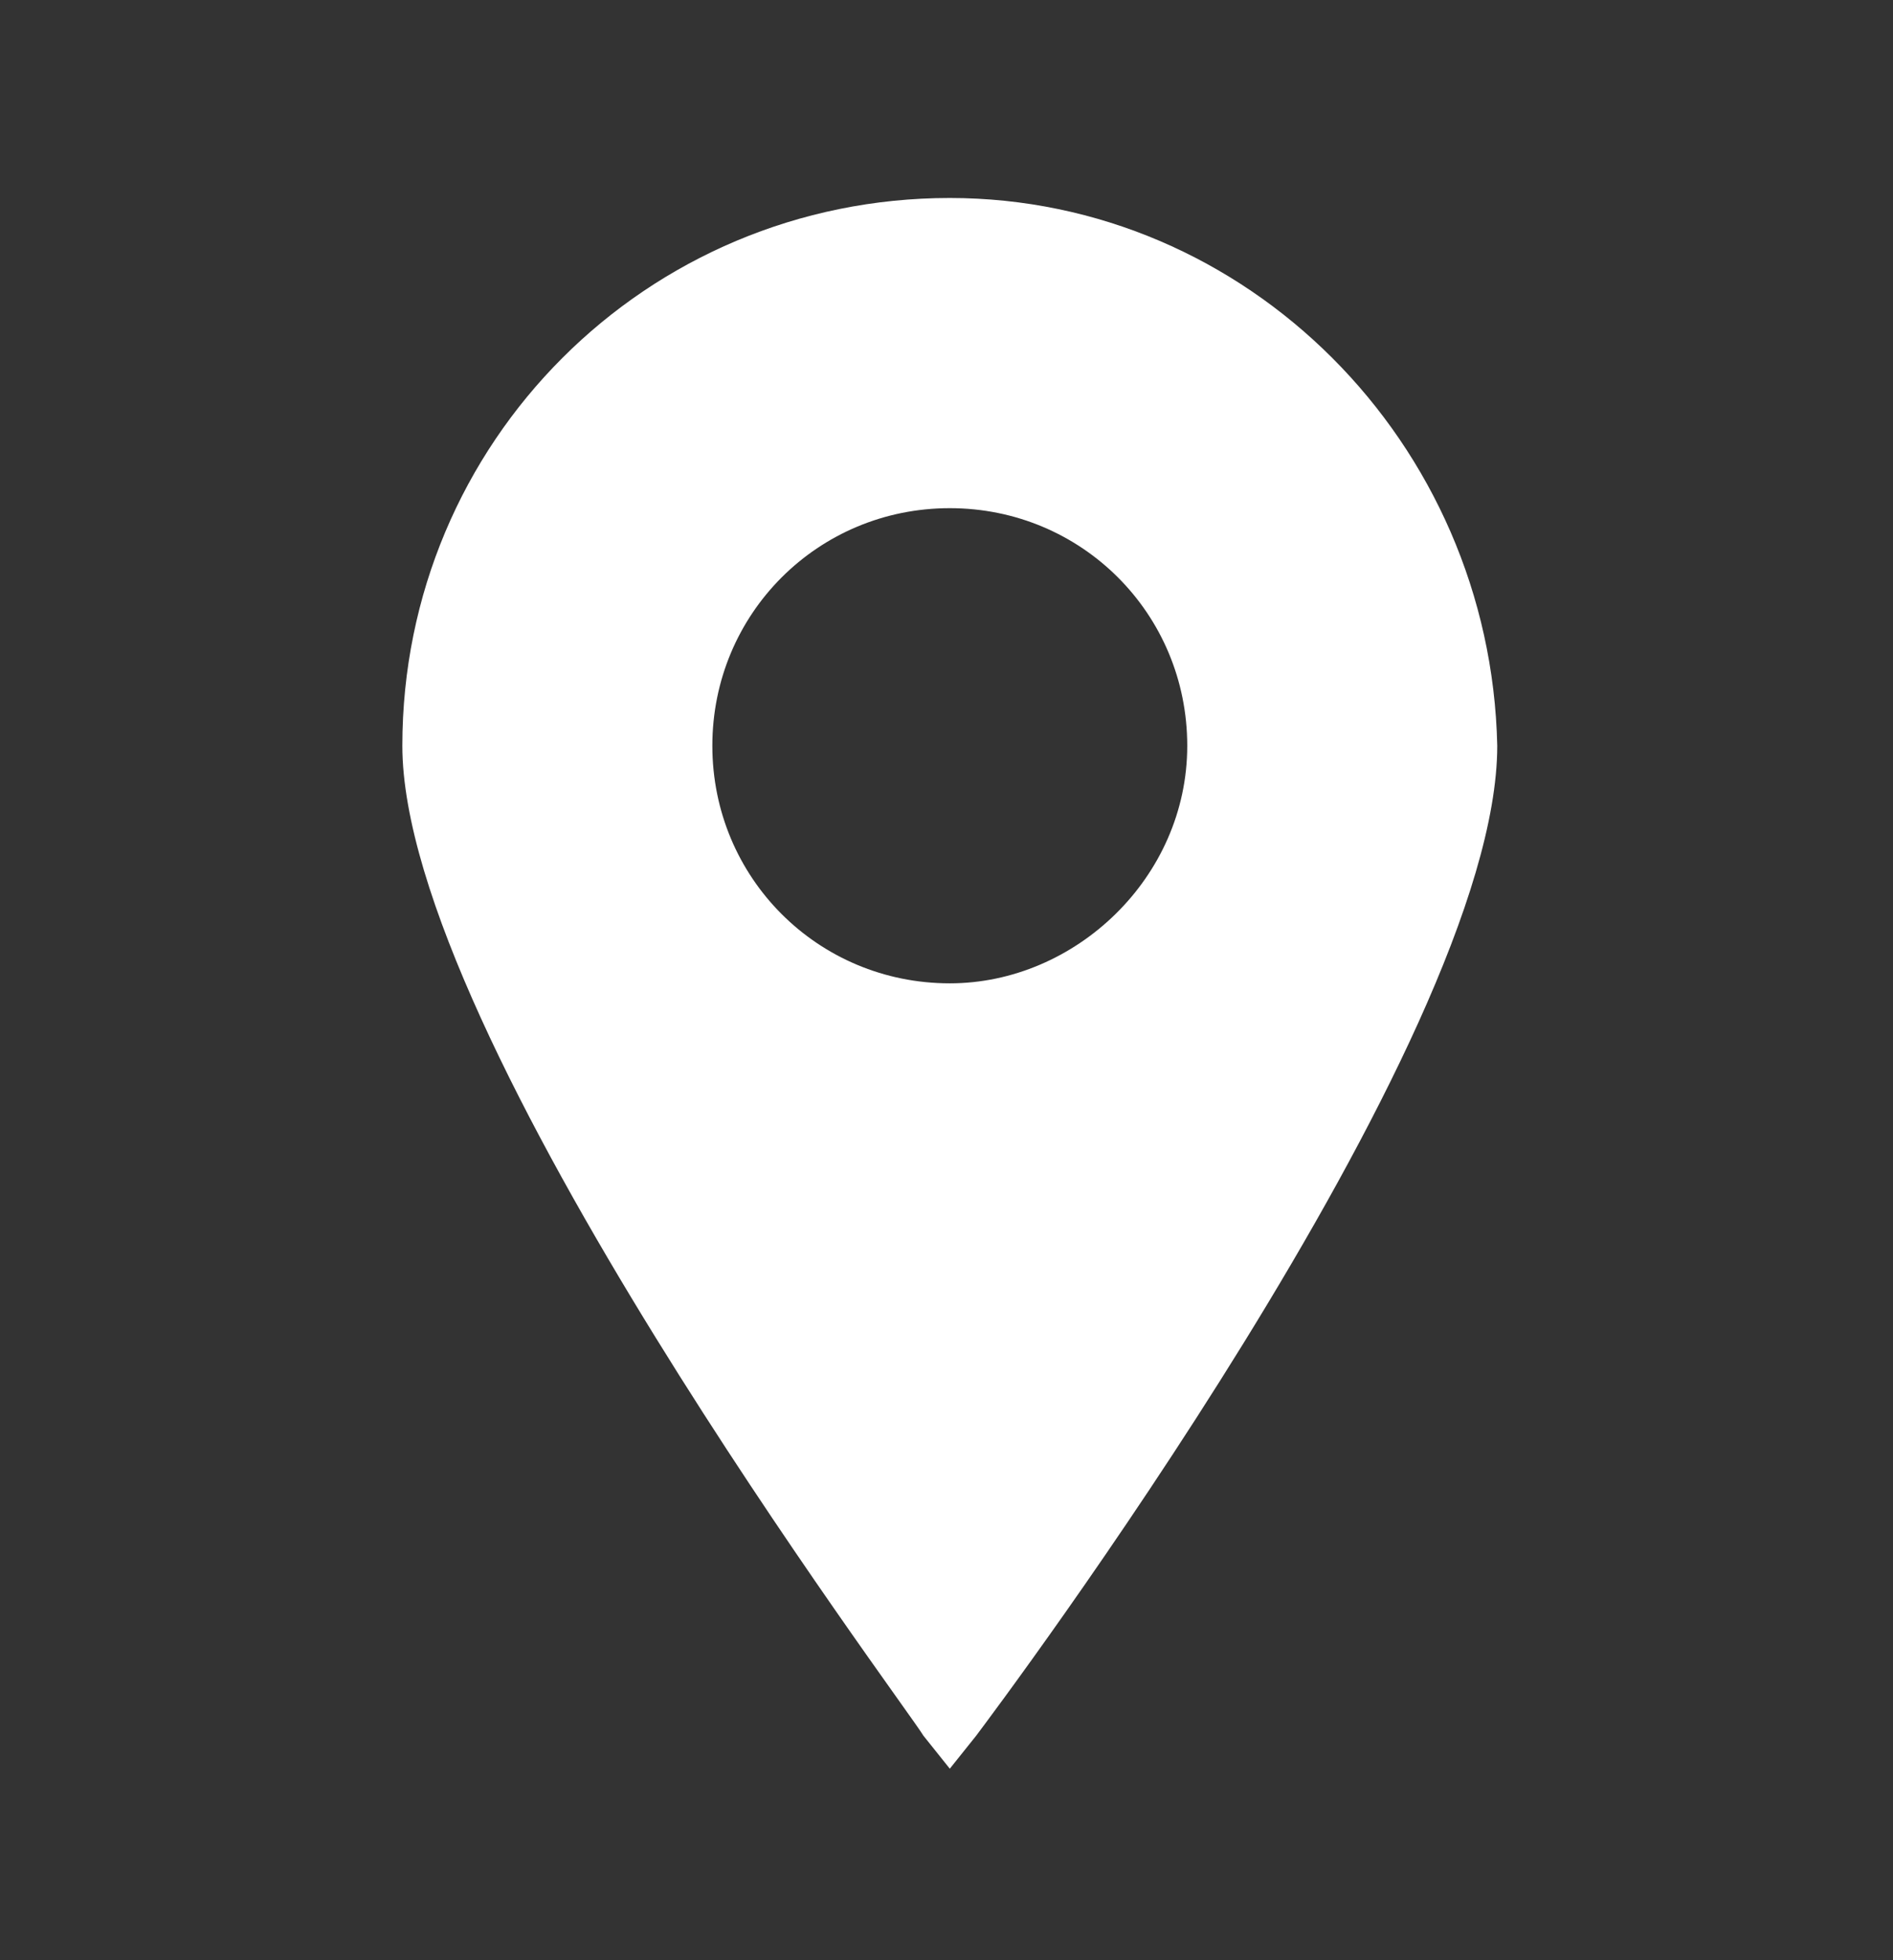
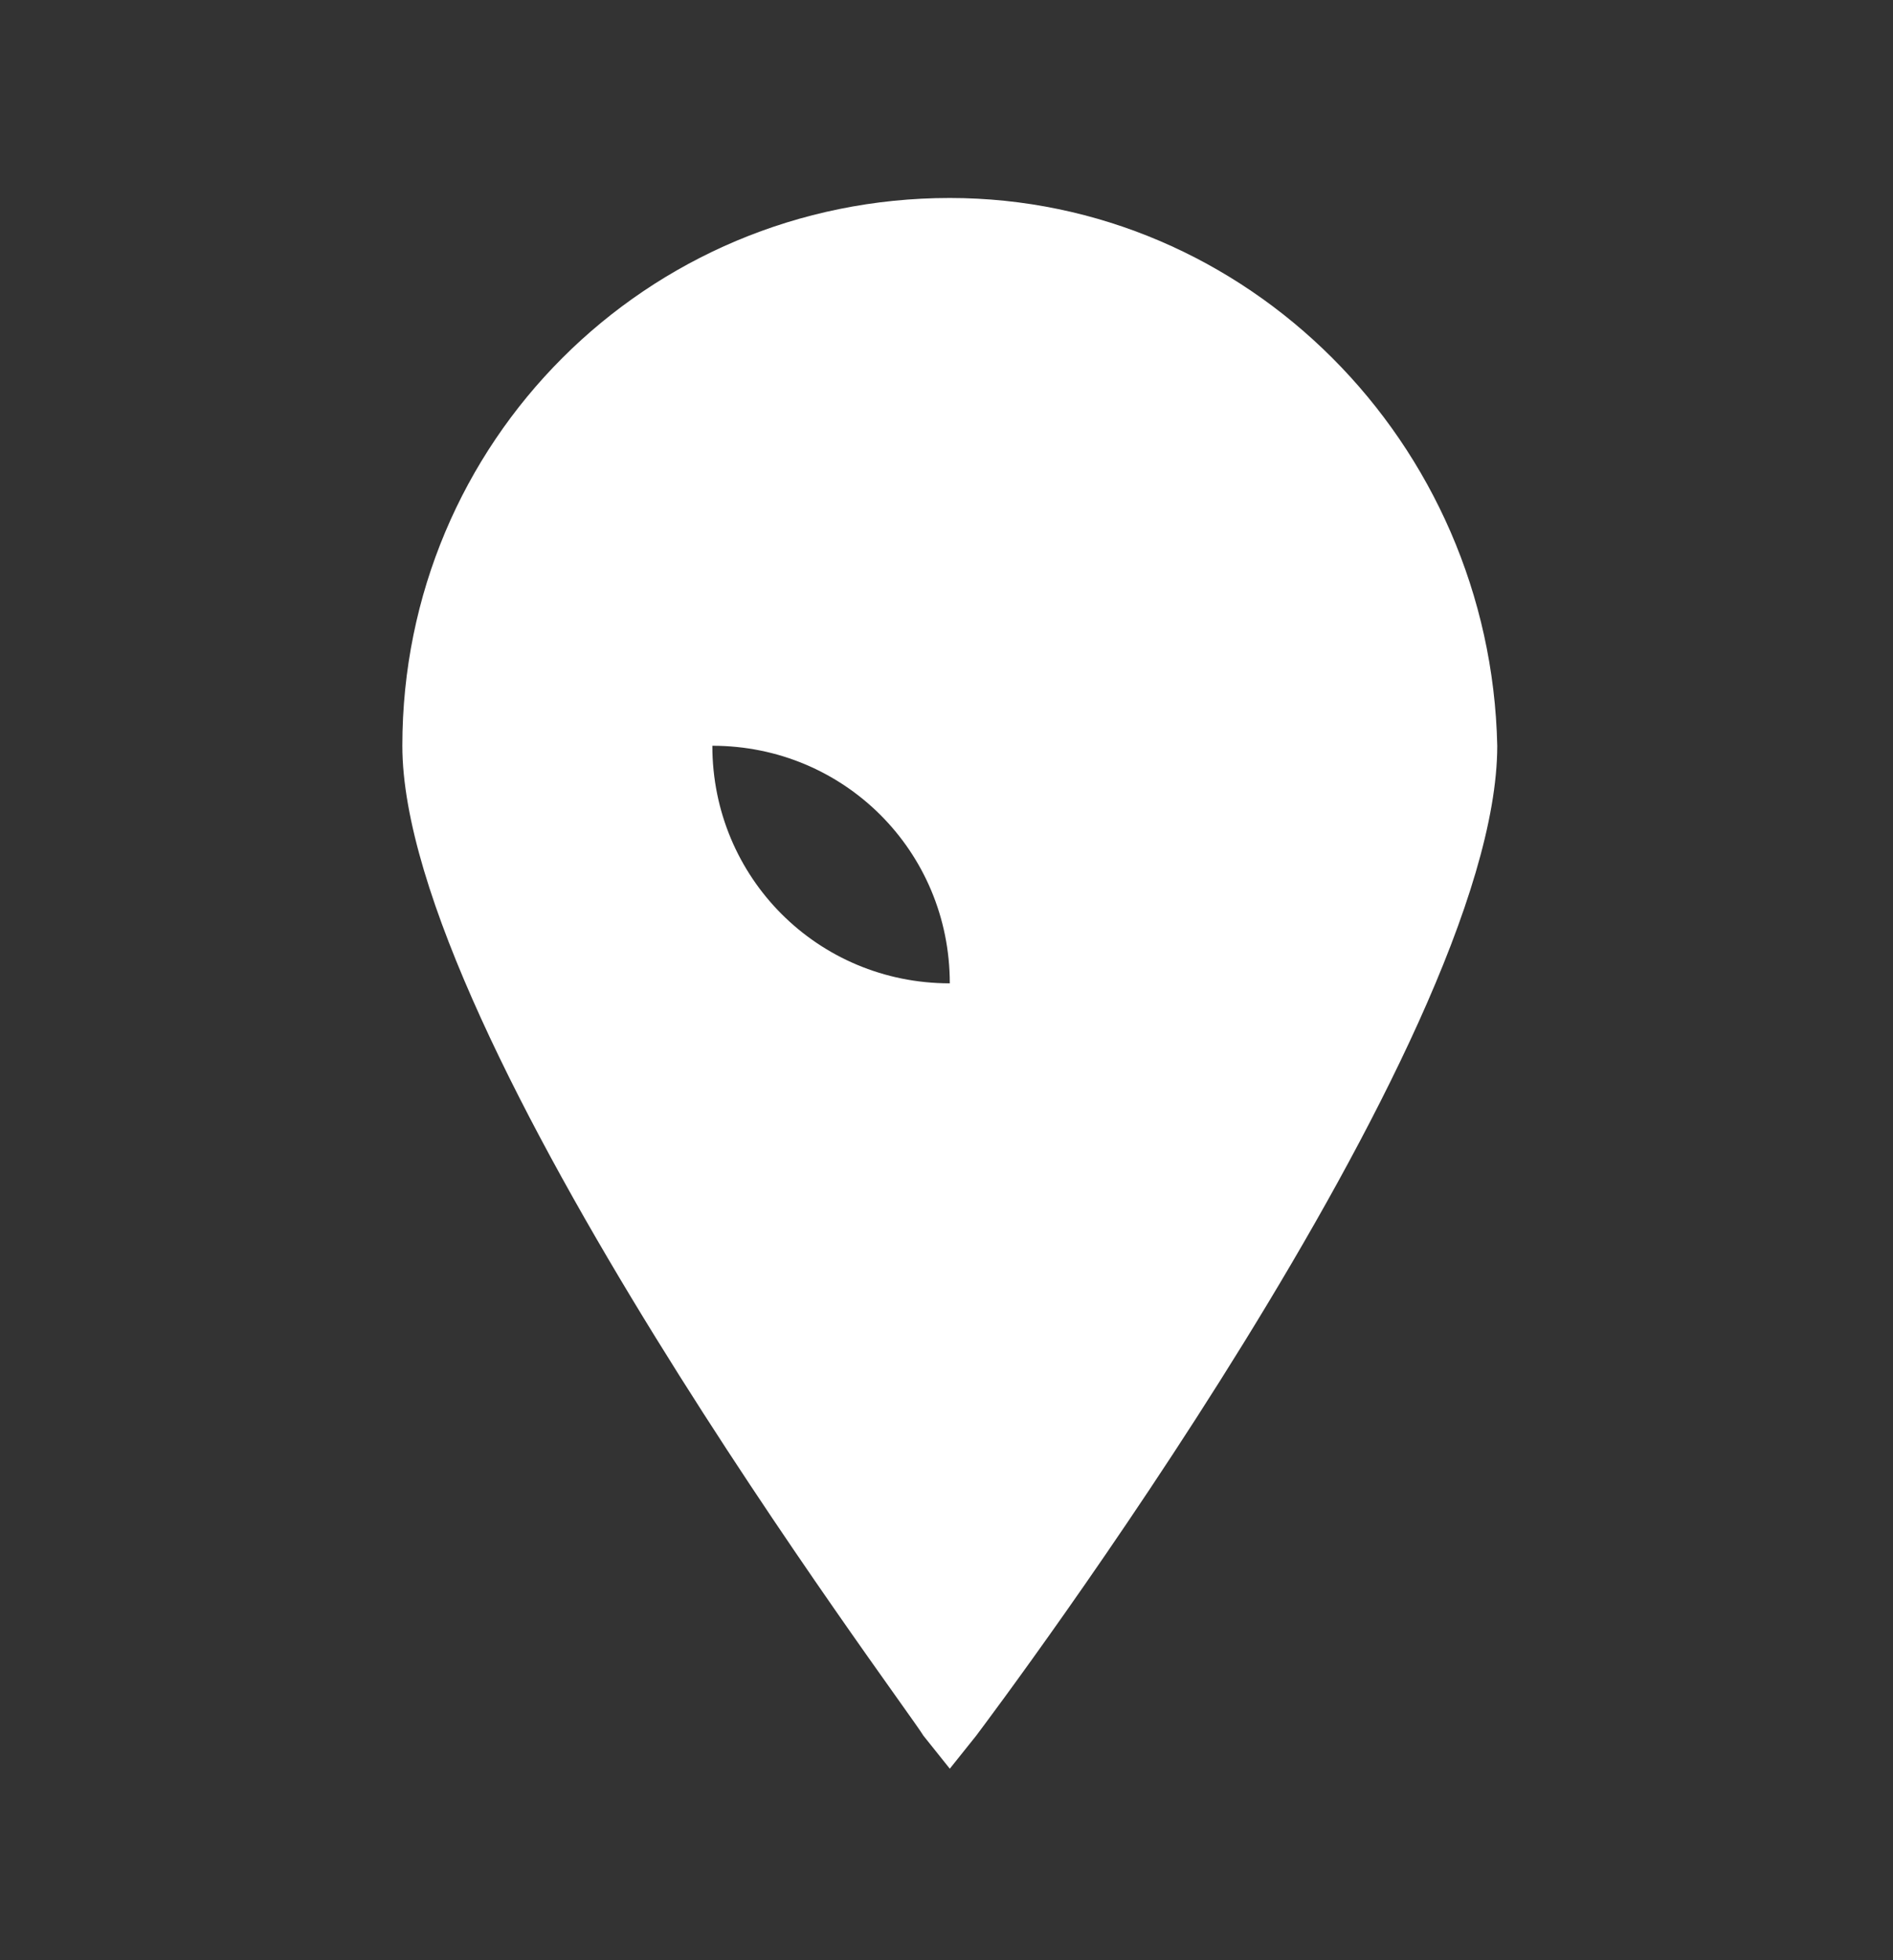
<svg xmlns="http://www.w3.org/2000/svg" version="1.1" id="Capa_1" x="0px" y="0px" width="28.7px" height="29.7px" viewBox="0 0 28.7 29.7" style="enable-background:new 0 0 28.7 29.7;" xml:space="preserve">
  <rect x="0" y="0" width="28.7" height="29.7" fill="#333333" stroke="none" />
  <style type="text/css">
	.st0{fill:#FFFFFF;}
</style>
  <g>
-     <path class="st0" d="M14.4,3c-4.6,0-8.3,3.7-8.3,8.3c0,4.4,7.6,14.5,7.9,15l0.4,0.5l0.4-0.5c0.3-0.4,7.9-10.5,7.9-15   C22.6,6.7,18.9,3,14.4,3 M14.4,14.9c-2,0-3.6-1.6-3.6-3.6s1.6-3.6,3.6-3.6c2,0,3.6,1.6,3.6,3.6S16.3,14.9,14.4,14.9" />
+     <path class="st0" d="M14.4,3c-4.6,0-8.3,3.7-8.3,8.3c0,4.4,7.6,14.5,7.9,15l0.4,0.5l0.4-0.5c0.3-0.4,7.9-10.5,7.9-15   C22.6,6.7,18.9,3,14.4,3 M14.4,14.9c-2,0-3.6-1.6-3.6-3.6c2,0,3.6,1.6,3.6,3.6S16.3,14.9,14.4,14.9" />
  </g>
</svg>